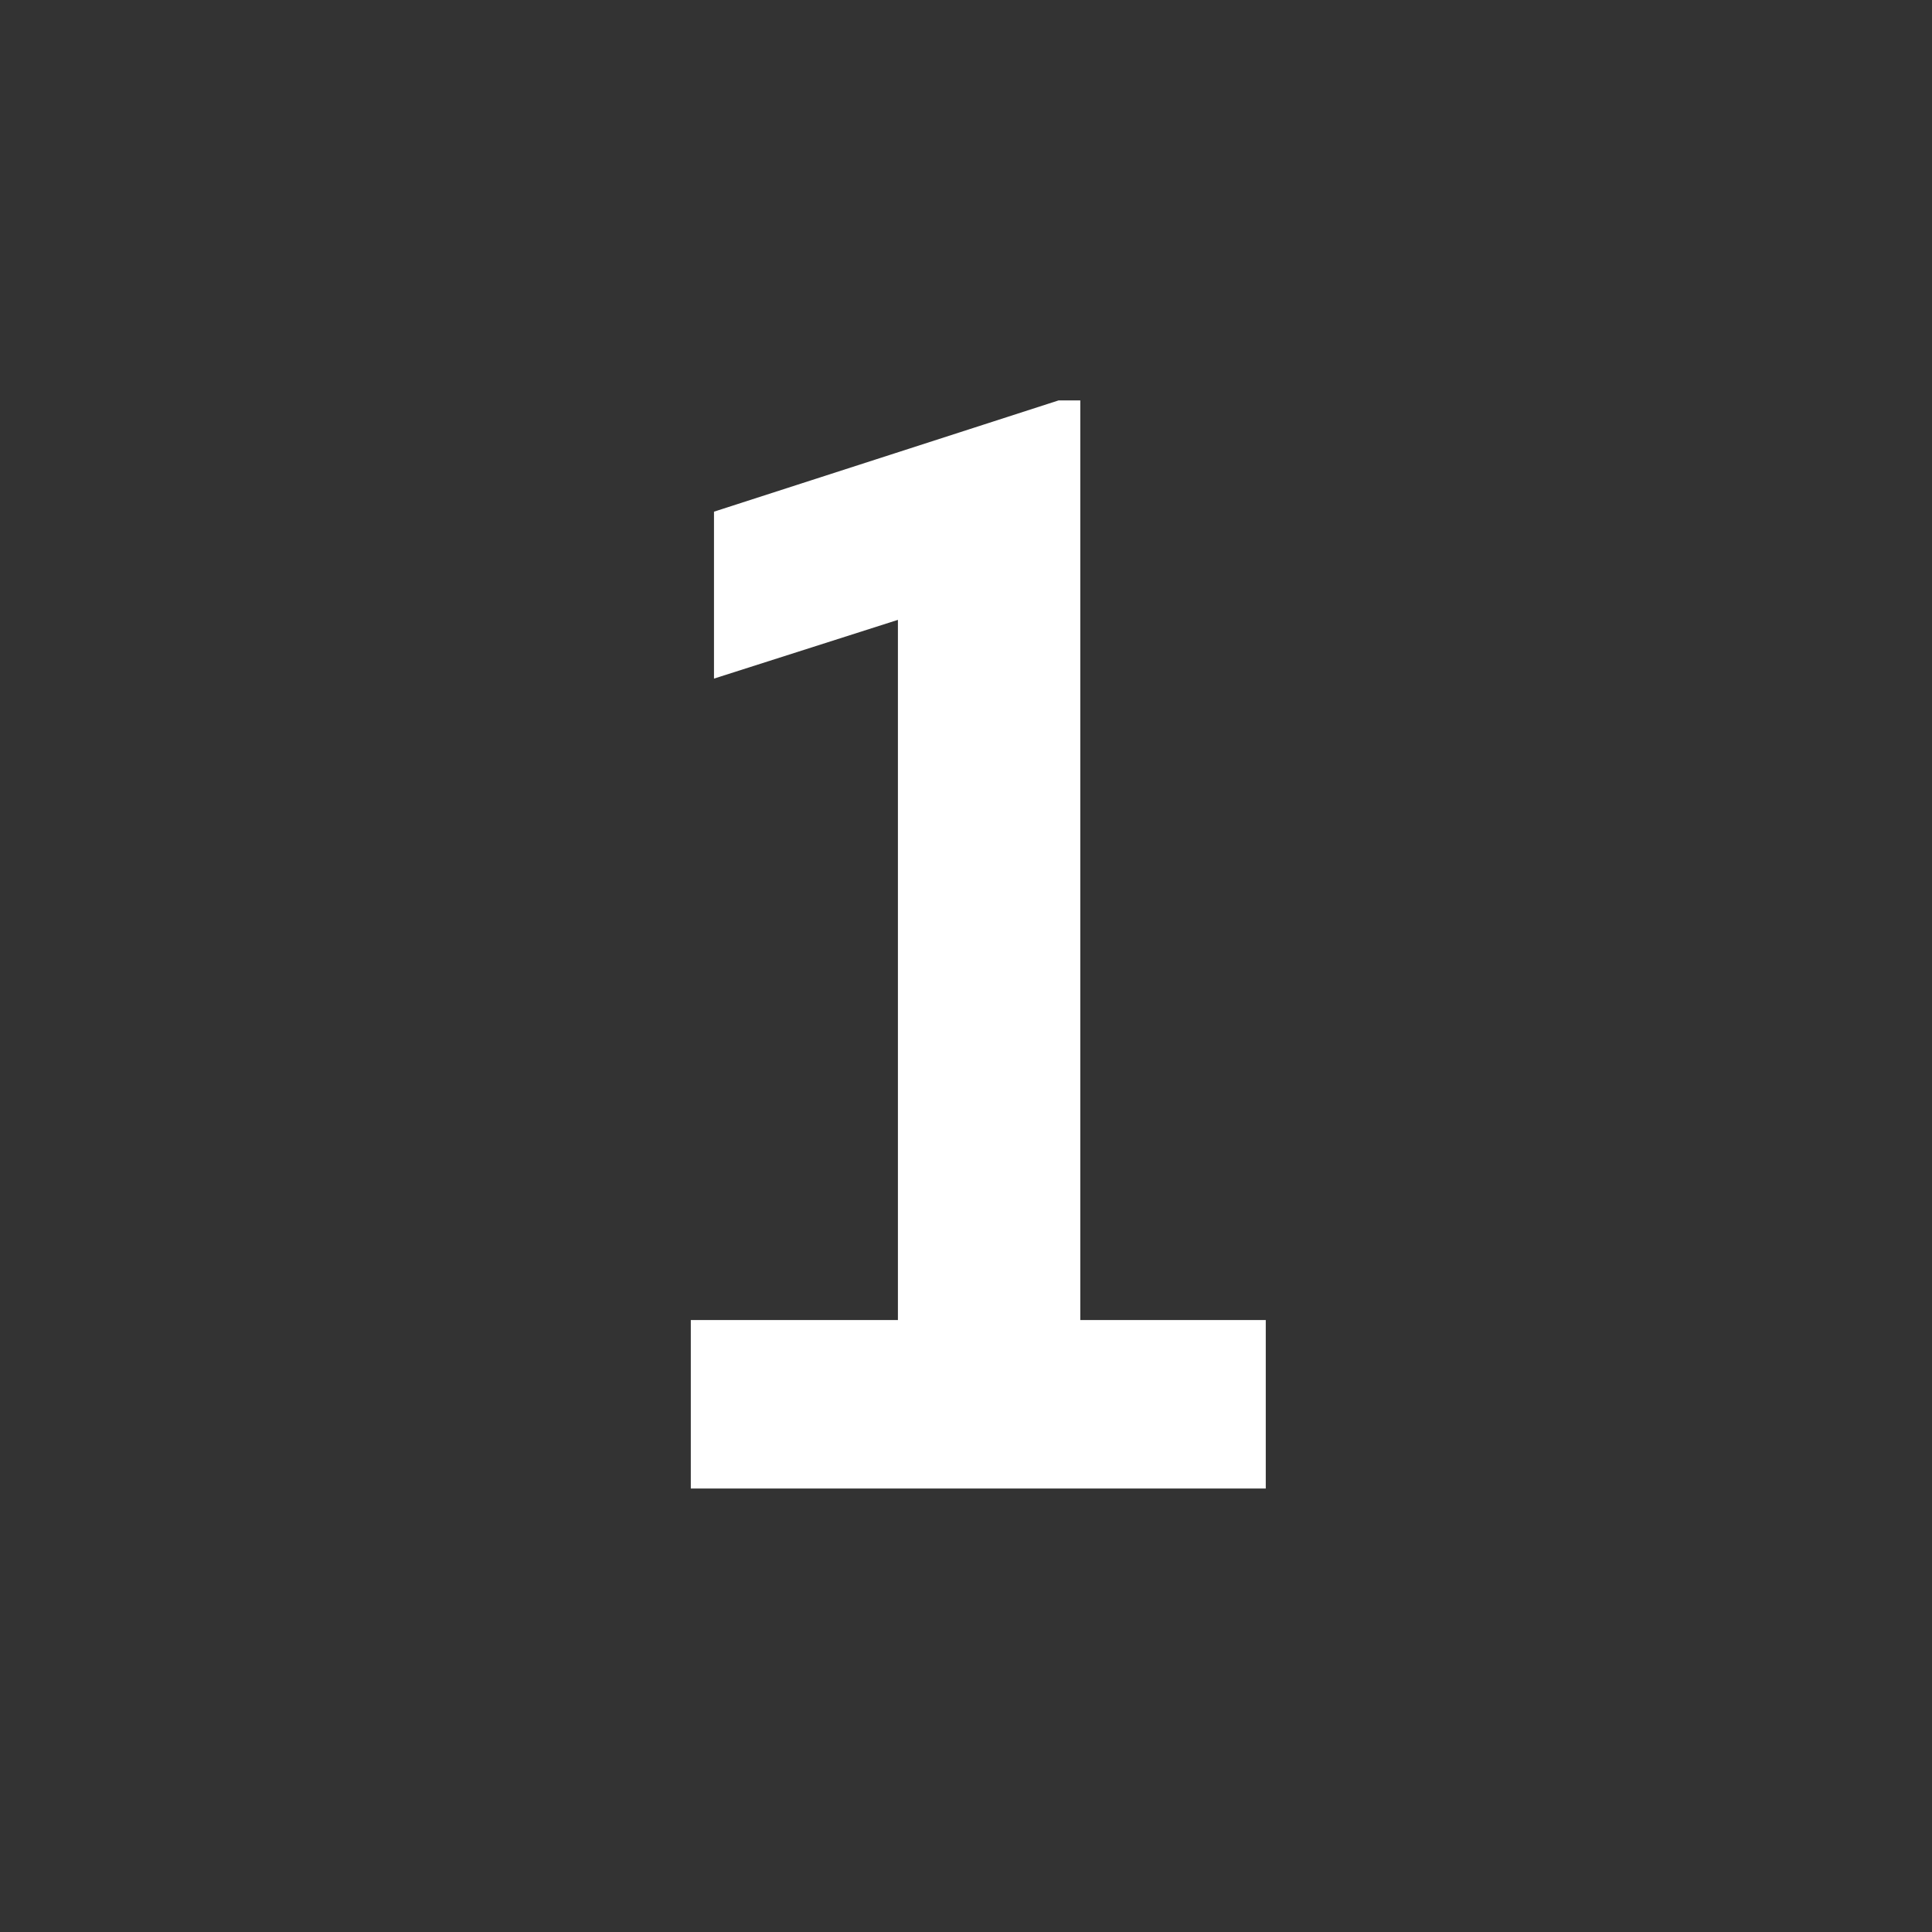
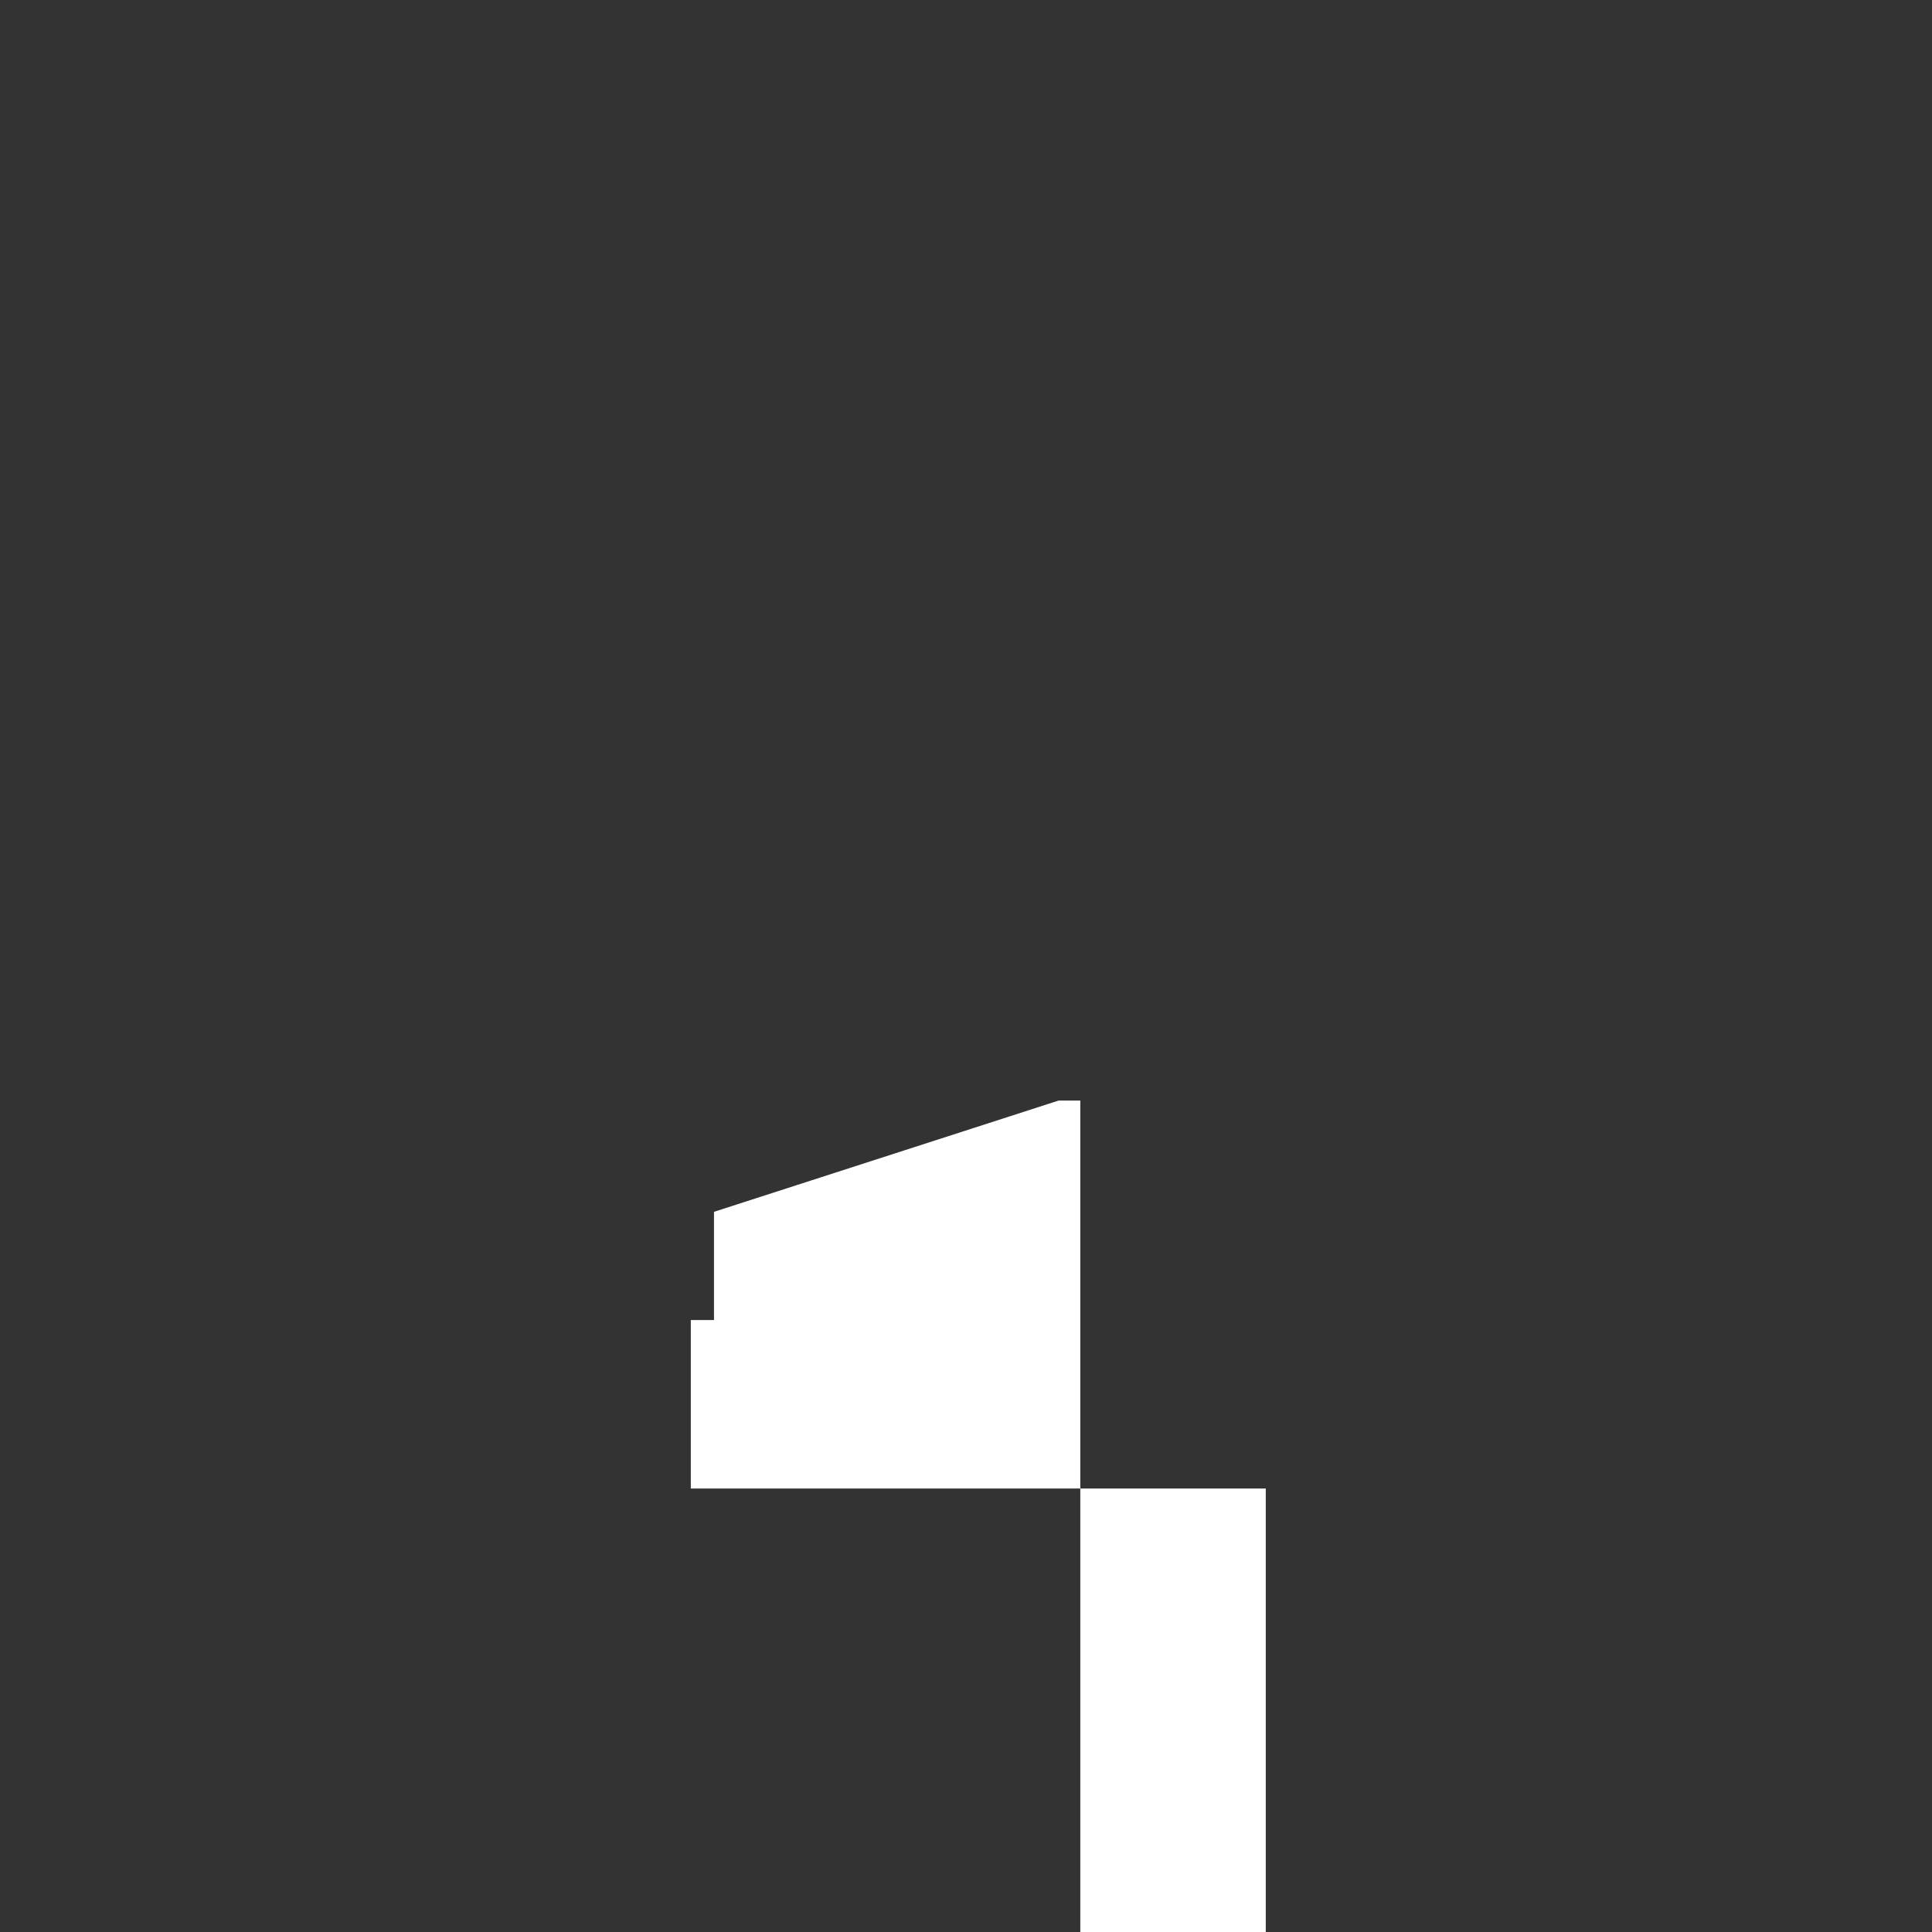
<svg xmlns="http://www.w3.org/2000/svg" id="Ebene_1" version="1.1" viewBox="0 0 250 250">
  <rect x="0" y="0" width="250" height="250" fill="#333333" stroke="none" />
  <defs>
    <style> .st0 { fill: #fff; } </style>
  </defs>
-   <path class="st0" d="M163.79,170.81v21.8h-74.4v-21.8h26.8v-90.6l-23.8,7.6v-21.6l44.6-14.4h2.8v119h24Z" />
+   <path class="st0" d="M163.79,170.81v21.8h-74.4v-21.8h26.8l-23.8,7.6v-21.6l44.6-14.4h2.8v119h24Z" />
</svg>